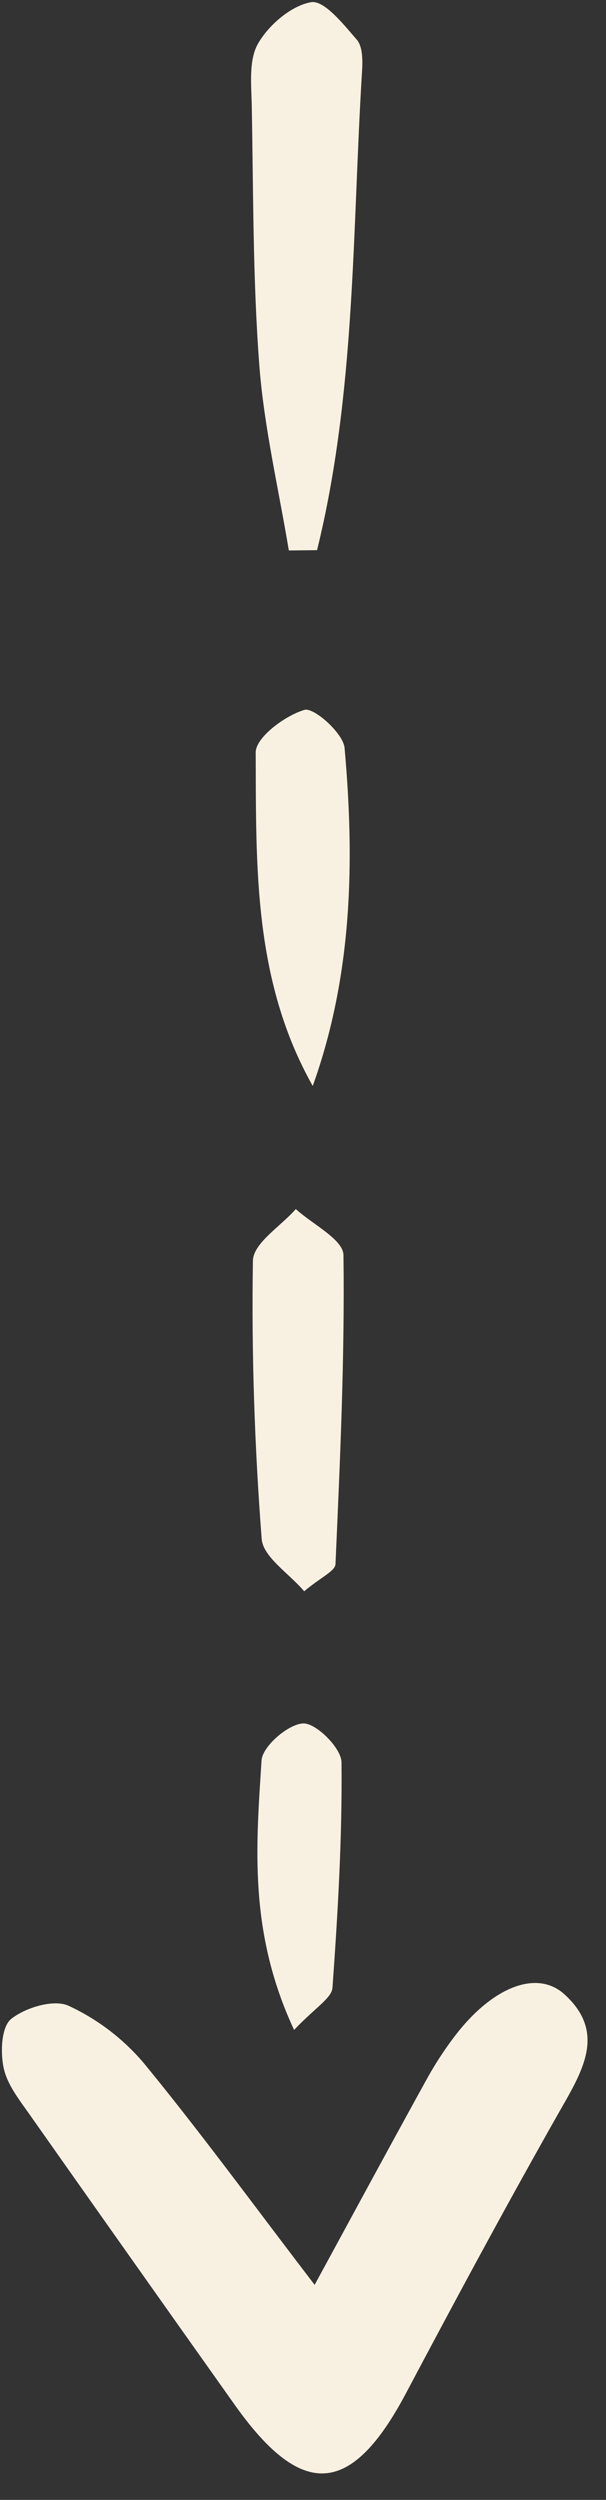
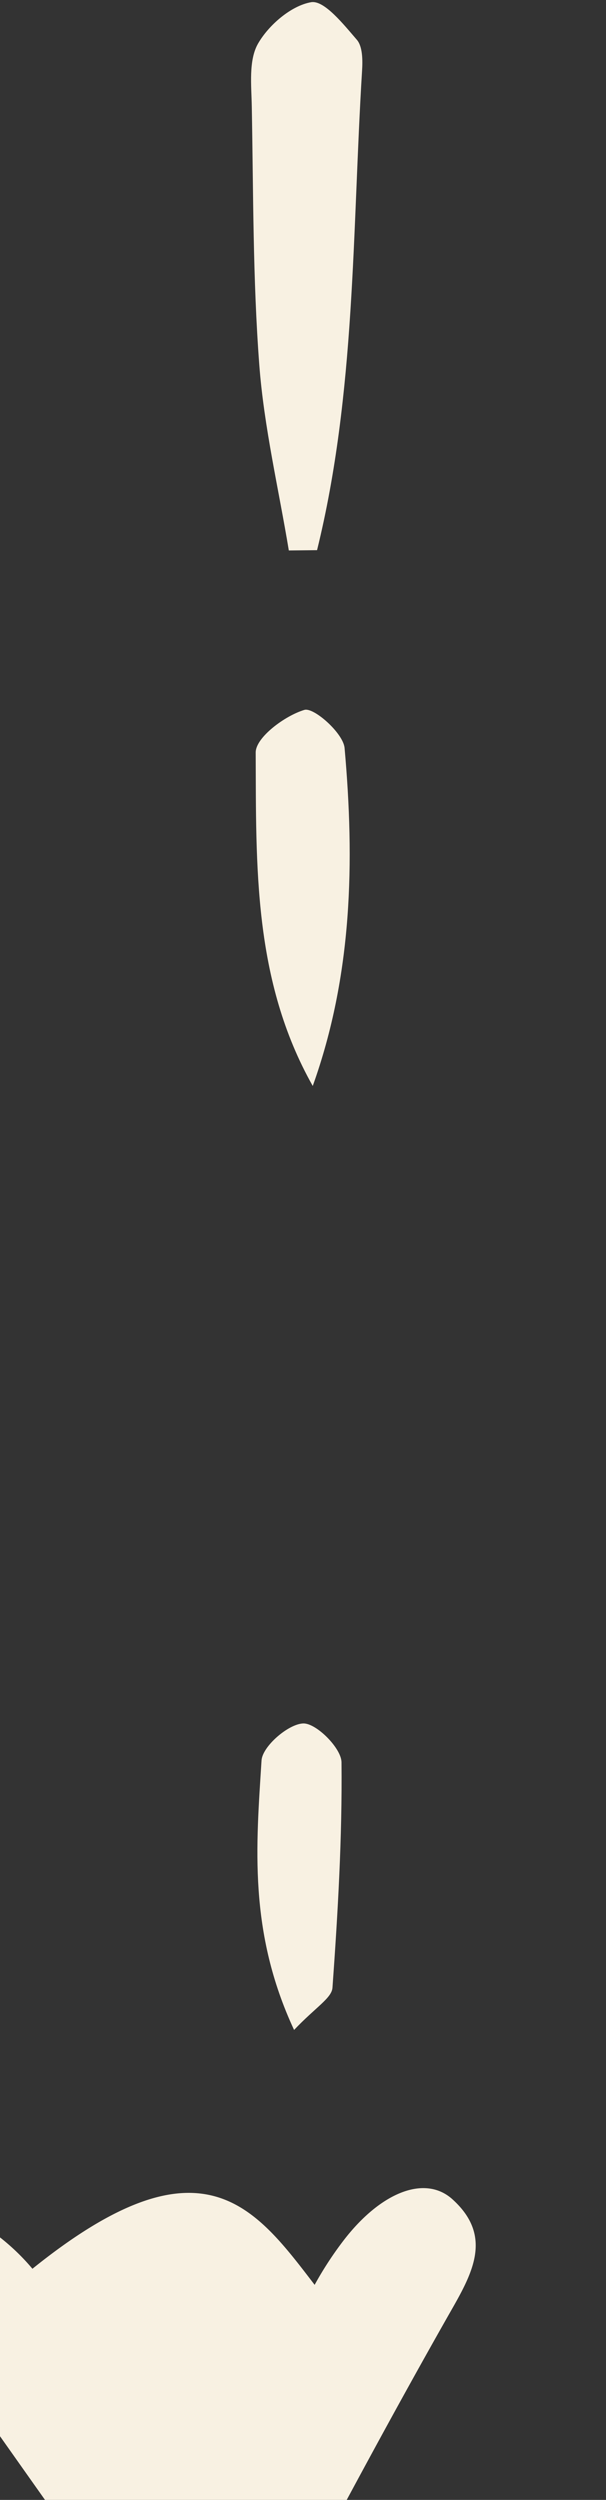
<svg xmlns="http://www.w3.org/2000/svg" data-name="Layer 1" fill="#f8f1e2" height="422.9" preserveAspectRatio="xMidYMid meet" version="1" viewBox="200.1 40.6 102.6 422.9" width="102.6" zoomAndPan="magnify">
  <rect x="200.1" y="40.6" width="102.6" height="422.9" fill="#333333" stroke="none" />
  <g id="change1_1">
-     <path d="M253.37,427.12c6.73-12.36,12.78-23.56,18.93-34.7a59.31,59.31,0,0,1,5-7.64c6.2-8,13.63-11,18.28-6.88,7.13,6.39,3.28,12.82-.55,19.53-9,15.84-17.64,31.91-26.18,48-9.24,17.43-17.58,18.09-29,2q-17.43-24.56-34.76-49.16c-1.74-2.47-3.8-5.08-4.38-7.89s-.34-7,1.33-8.28c2.44-1.91,7.18-3.33,9.67-2.19a37.13,37.13,0,0,1,12.81,9.79C234.14,401.43,243.08,413.68,253.37,427.12Z" fill="inherit" />
+     <path d="M253.37,427.12a59.31,59.31,0,0,1,5-7.64c6.2-8,13.63-11,18.28-6.88,7.13,6.39,3.28,12.82-.55,19.53-9,15.84-17.64,31.91-26.18,48-9.24,17.43-17.58,18.09-29,2q-17.43-24.56-34.76-49.16c-1.74-2.47-3.8-5.08-4.38-7.89s-.34-7,1.33-8.28c2.44-1.91,7.18-3.33,9.67-2.19a37.13,37.13,0,0,1,12.81,9.79C234.14,401.43,243.08,413.68,253.37,427.12Z" fill="inherit" />
  </g>
  <g id="change1_2">
    <path d="M249,133.72c-1.73-10.45-4.2-20.86-5-31.39-1.1-14.5-1-29.1-1.27-43.66-.06-3.62-.57-7.86,1.06-10.7,1.82-3.16,5.62-6.42,9-7,2.21-.36,5.48,3.76,7.72,6.35,1,1.15,1,3.49.89,5.26-1.67,27.11-1.07,54.47-7.62,81.09Z" fill="inherit" />
  </g>
  <g id="change1_3">
-     <path d="M251.6,309.79c-2.59-3.05-7-5.82-7.2-8.9-1.2-15.64-1.73-31.37-1.48-47,.05-3,4.72-5.84,7.26-8.76,2.82,2.58,8,5.13,8.07,7.76.23,17.43-.58,34.89-1.35,52.32C256.85,306.38,254.33,307.48,251.6,309.79Z" fill="inherit" />
-   </g>
+     </g>
  <g id="change1_4">
    <path d="M253.05,224.31c-10.1-17.9-9.57-37.29-9.66-56.42,0-2.54,4.94-6.22,8.25-7.2,1.59-.47,6.57,3.94,6.8,6.44C260.15,186.34,259.79,205.51,253.05,224.31Z" fill="inherit" />
  </g>
  <g id="change1_5">
    <path d="M249.89,384c-7.76-16.66-6.41-31.25-5.51-45.59.15-2.39,4.55-6.19,7.07-6.26,2.2-.06,6.45,4.19,6.47,6.57.13,12.71-.62,25.45-1.53,38.14C256.26,378.62,253.53,380.16,249.89,384Z" fill="inherit" />
  </g>
</svg>